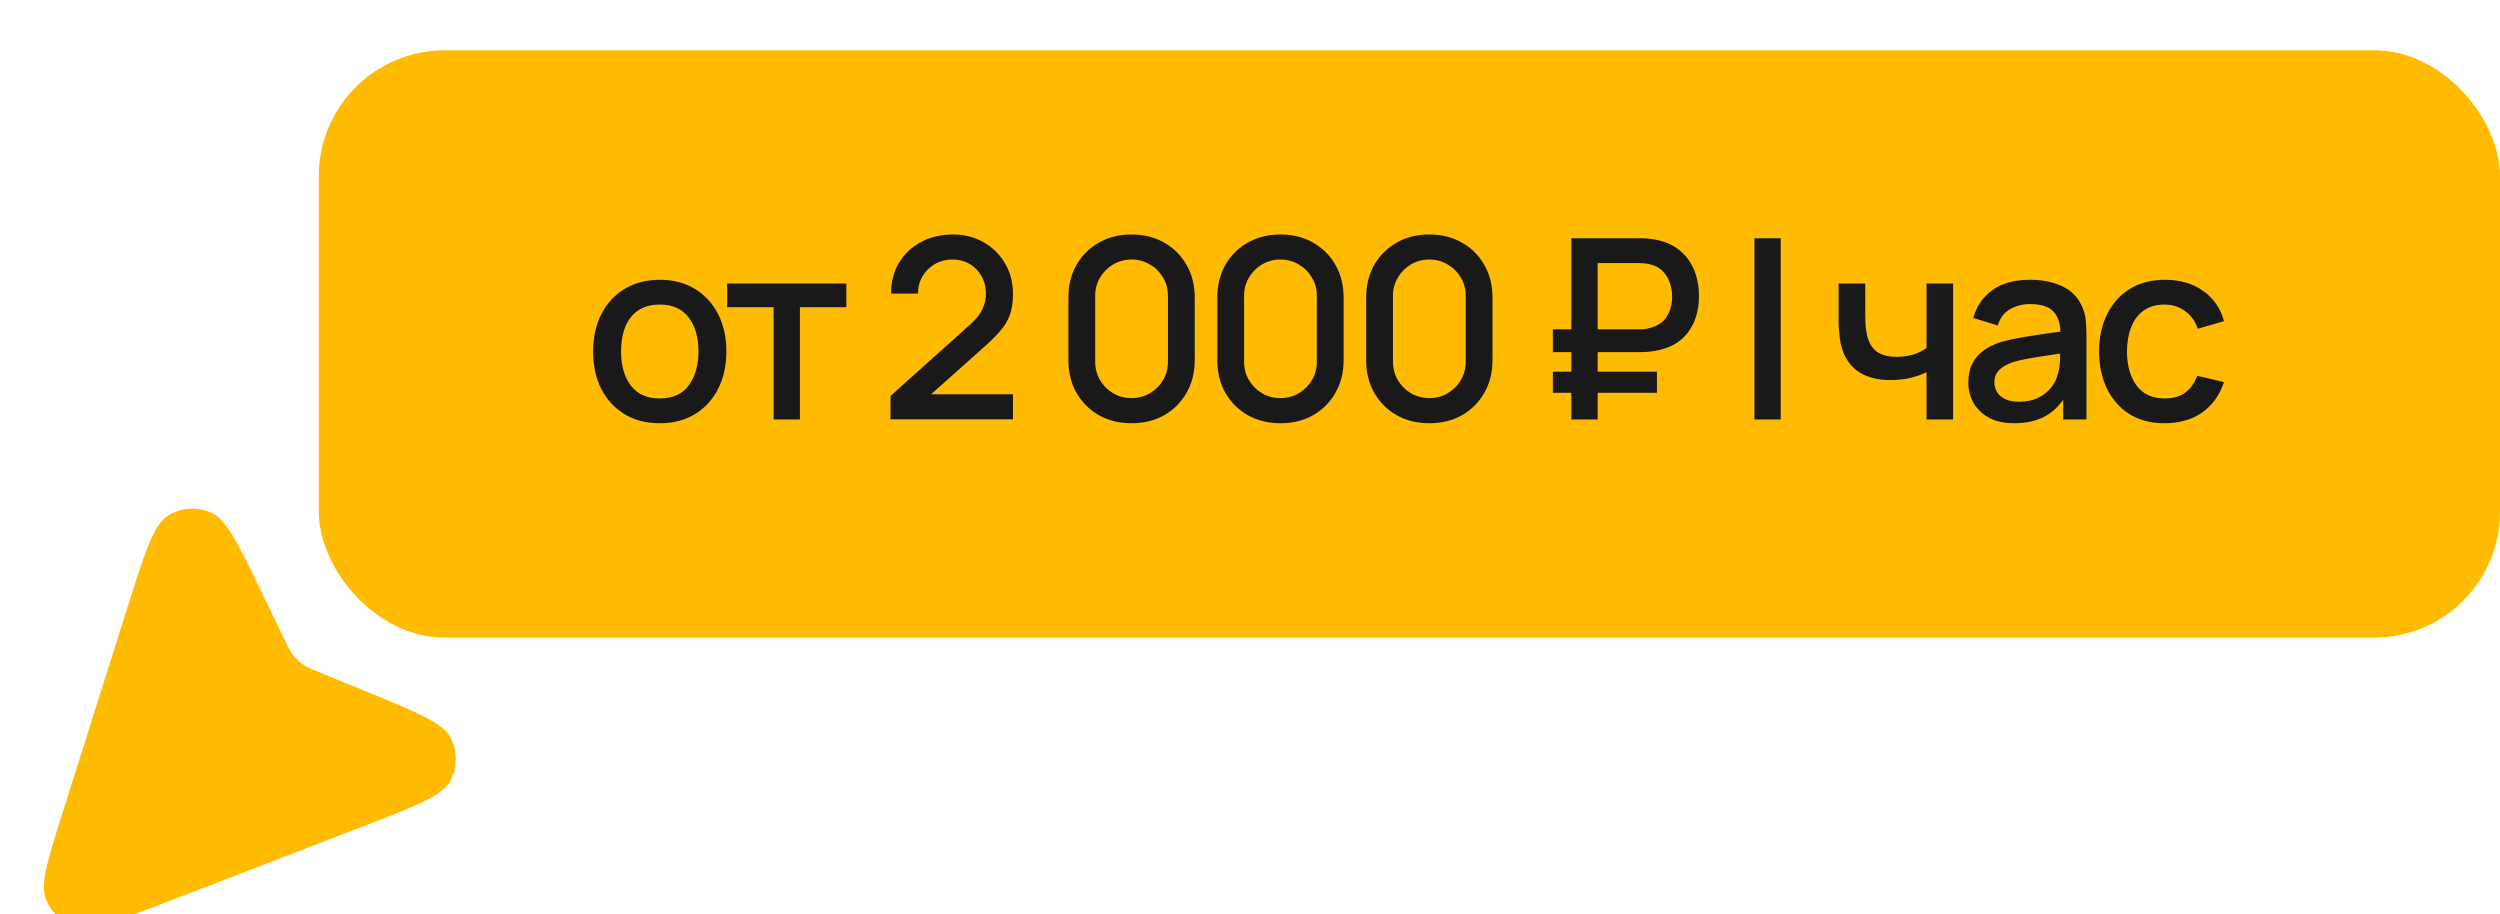
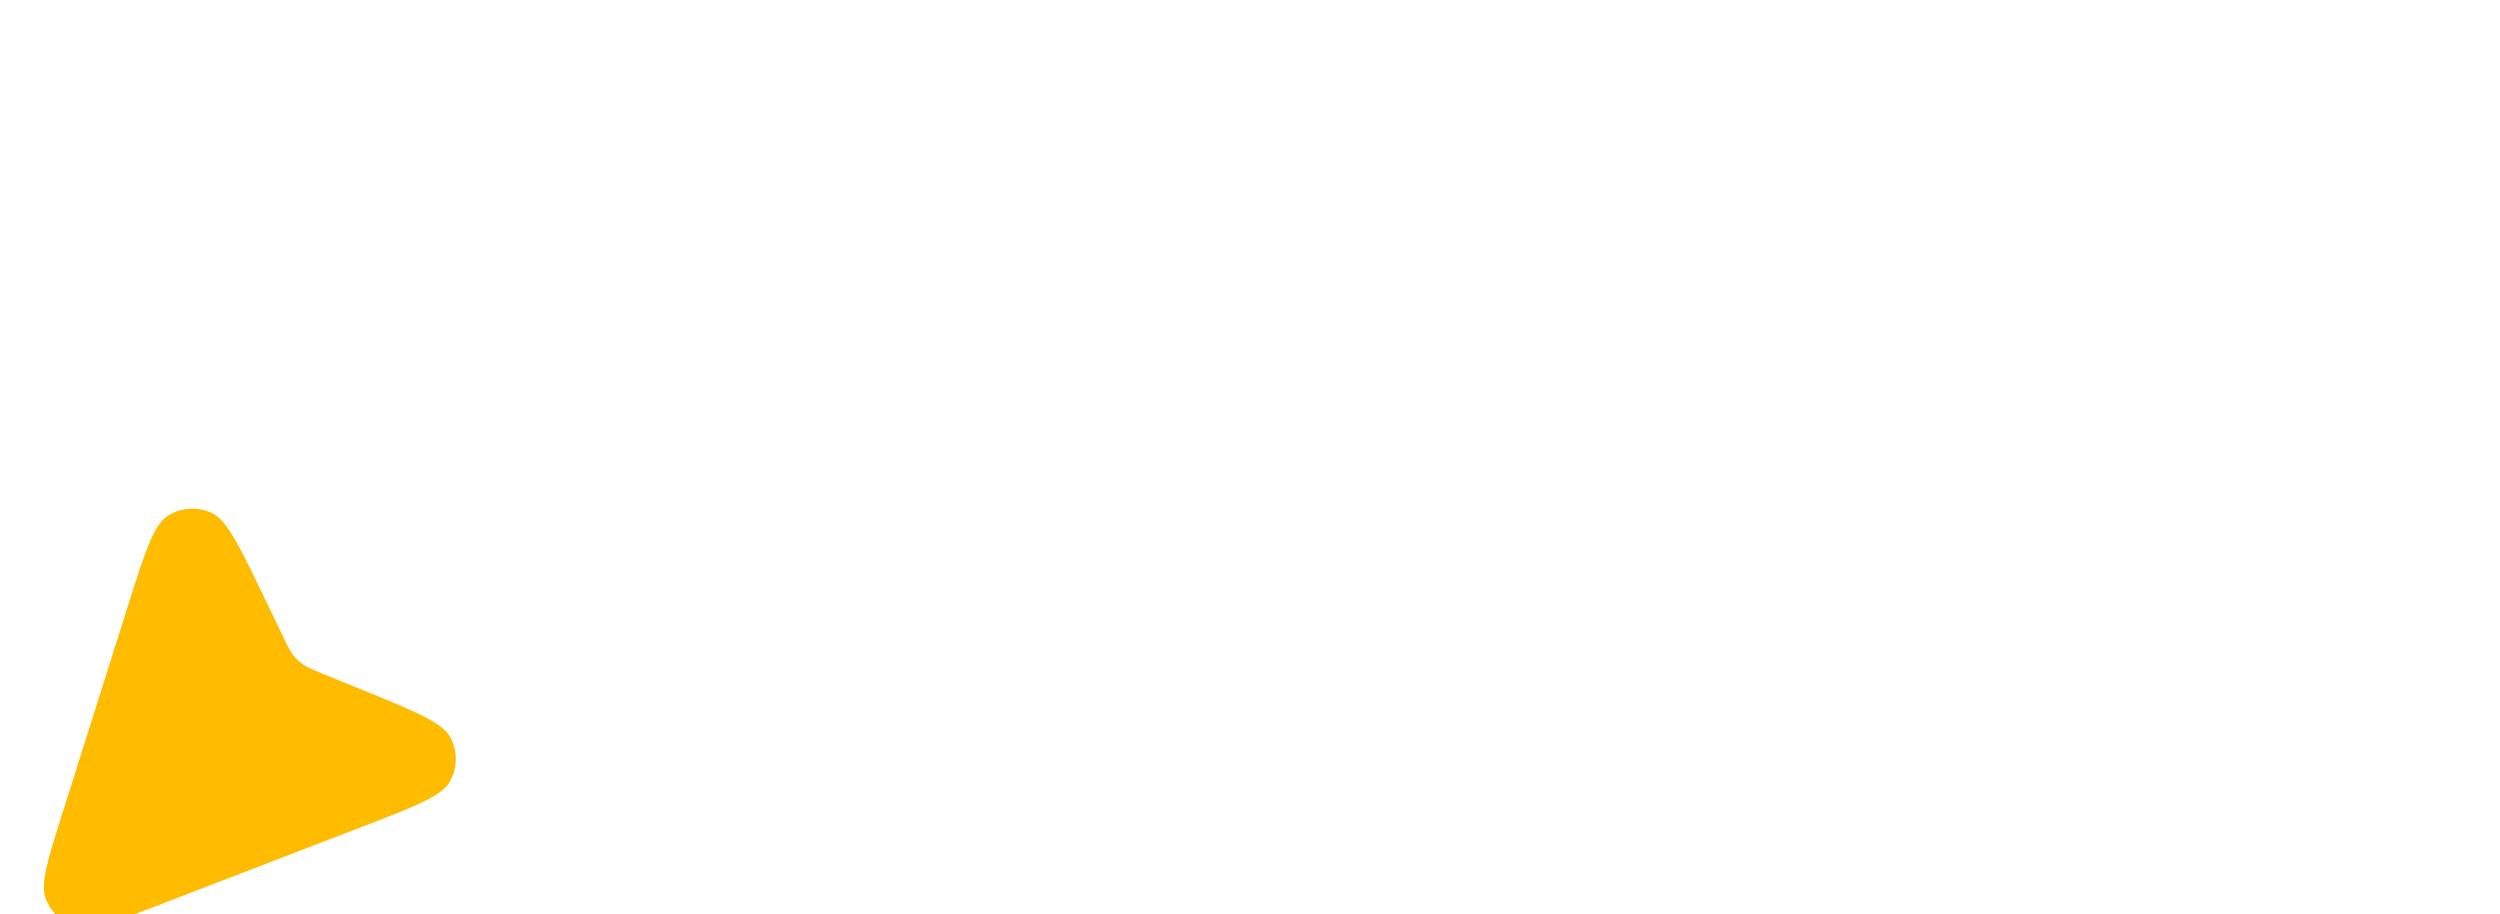
<svg xmlns="http://www.w3.org/2000/svg" width="298" height="109" viewBox="0 0 298 109" fill="none">
  <g filter="url(#filter0_i_2830_596)">
-     <rect x="38" width="260" height="70" rx="15" fill="#FFBB00" />
-     <path d="M78.635 44.45C77.015 44.45 75.61 44.085 74.42 43.355C73.23 42.625 72.31 41.62 71.66 40.34C71.02 39.05 70.7 37.565 70.7 35.885C70.7 34.195 71.03 32.71 71.69 31.43C72.35 30.14 73.275 29.14 74.465 28.43C75.655 27.71 77.045 27.35 78.635 27.35C80.255 27.35 81.66 27.715 82.85 28.445C84.04 29.175 84.96 30.18 85.61 31.46C86.26 32.74 86.585 34.215 86.585 35.885C86.585 37.575 86.255 39.065 85.595 40.355C84.945 41.635 84.025 42.64 82.835 43.37C81.645 44.09 80.245 44.45 78.635 44.45ZM78.635 41.495C80.185 41.495 81.34 40.975 82.1 39.935C82.87 38.885 83.255 37.535 83.255 35.885C83.255 34.195 82.865 32.845 82.085 31.835C81.315 30.815 80.165 30.305 78.635 30.305C77.585 30.305 76.72 30.545 76.04 31.025C75.36 31.495 74.855 32.15 74.525 32.99C74.195 33.82 74.03 34.785 74.03 35.885C74.03 37.585 74.42 38.945 75.2 39.965C75.98 40.985 77.125 41.495 78.635 41.495ZM92.215 44V30.62H86.68V27.8H100.885V30.62H95.35V44H92.215ZM106.139 43.985L106.154 41.195L115.559 32.765C116.319 32.095 116.834 31.455 117.104 30.845C117.384 30.235 117.524 29.625 117.524 29.015C117.524 28.245 117.354 27.555 117.014 26.945C116.674 26.325 116.204 25.835 115.604 25.475C115.004 25.115 114.314 24.935 113.534 24.935C112.734 24.935 112.019 25.125 111.389 25.505C110.769 25.875 110.284 26.37 109.934 26.99C109.584 27.61 109.414 28.28 109.424 29H106.214C106.214 27.6 106.529 26.375 107.159 25.325C107.799 24.265 108.674 23.44 109.784 22.85C110.894 22.25 112.164 21.95 113.594 21.95C114.954 21.95 116.174 22.26 117.254 22.88C118.334 23.49 119.184 24.33 119.804 25.4C120.434 26.47 120.749 27.69 120.749 29.06C120.749 30.05 120.619 30.89 120.359 31.58C120.099 32.27 119.709 32.91 119.189 33.5C118.669 34.09 118.019 34.73 117.239 35.42L109.979 41.9L109.634 41H120.749V43.985H106.139ZM134.882 44.45C133.412 44.45 132.112 44.13 130.982 43.49C129.852 42.84 128.962 41.95 128.312 40.82C127.672 39.69 127.352 38.39 127.352 36.92V29.48C127.352 28.01 127.672 26.71 128.312 25.58C128.962 24.45 129.852 23.565 130.982 22.925C132.112 22.275 133.412 21.95 134.882 21.95C136.352 21.95 137.652 22.275 138.782 22.925C139.912 23.565 140.797 24.45 141.437 25.58C142.087 26.71 142.412 28.01 142.412 29.48V36.92C142.412 38.39 142.087 39.69 141.437 40.82C140.797 41.95 139.912 42.84 138.782 43.49C137.652 44.13 136.352 44.45 134.882 44.45ZM134.882 41.45C135.682 41.45 136.407 41.26 137.057 40.88C137.717 40.49 138.242 39.97 138.632 39.32C139.022 38.66 139.217 37.925 139.217 37.115V29.255C139.217 28.455 139.022 27.73 138.632 27.08C138.242 26.42 137.717 25.9 137.057 25.52C136.407 25.13 135.682 24.935 134.882 24.935C134.082 24.935 133.352 25.13 132.692 25.52C132.042 25.9 131.522 26.42 131.132 27.08C130.742 27.73 130.547 28.455 130.547 29.255V37.115C130.547 37.925 130.742 38.66 131.132 39.32C131.522 39.97 132.042 40.49 132.692 40.88C133.352 41.26 134.082 41.45 134.882 41.45ZM152.63 44.45C151.16 44.45 149.86 44.13 148.73 43.49C147.6 42.84 146.71 41.95 146.06 40.82C145.42 39.69 145.1 38.39 145.1 36.92V29.48C145.1 28.01 145.42 26.71 146.06 25.58C146.71 24.45 147.6 23.565 148.73 22.925C149.86 22.275 151.16 21.95 152.63 21.95C154.1 21.95 155.4 22.275 156.53 22.925C157.66 23.565 158.545 24.45 159.185 25.58C159.835 26.71 160.16 28.01 160.16 29.48V36.92C160.16 38.39 159.835 39.69 159.185 40.82C158.545 41.95 157.66 42.84 156.53 43.49C155.4 44.13 154.1 44.45 152.63 44.45ZM152.63 41.45C153.43 41.45 154.155 41.26 154.805 40.88C155.465 40.49 155.99 39.97 156.38 39.32C156.77 38.66 156.965 37.925 156.965 37.115V29.255C156.965 28.455 156.77 27.73 156.38 27.08C155.99 26.42 155.465 25.9 154.805 25.52C154.155 25.13 153.43 24.935 152.63 24.935C151.83 24.935 151.1 25.13 150.44 25.52C149.79 25.9 149.27 26.42 148.88 27.08C148.49 27.73 148.295 28.455 148.295 29.255V37.115C148.295 37.925 148.49 38.66 148.88 39.32C149.27 39.97 149.79 40.49 150.44 40.88C151.1 41.26 151.83 41.45 152.63 41.45ZM170.378 44.45C168.908 44.45 167.608 44.13 166.478 43.49C165.348 42.84 164.458 41.95 163.808 40.82C163.168 39.69 162.848 38.39 162.848 36.92V29.48C162.848 28.01 163.168 26.71 163.808 25.58C164.458 24.45 165.348 23.565 166.478 22.925C167.608 22.275 168.908 21.95 170.378 21.95C171.848 21.95 173.148 22.275 174.278 22.925C175.408 23.565 176.293 24.45 176.933 25.58C177.583 26.71 177.908 28.01 177.908 29.48V36.92C177.908 38.39 177.583 39.69 176.933 40.82C176.293 41.95 175.408 42.84 174.278 43.49C173.148 44.13 171.848 44.45 170.378 44.45ZM170.378 41.45C171.178 41.45 171.903 41.26 172.553 40.88C173.213 40.49 173.738 39.97 174.128 39.32C174.518 38.66 174.713 37.925 174.713 37.115V29.255C174.713 28.455 174.518 27.73 174.128 27.08C173.738 26.42 173.213 25.9 172.553 25.52C171.903 25.13 171.178 24.935 170.378 24.935C169.578 24.935 168.848 25.13 168.188 25.52C167.538 25.9 167.018 26.42 166.628 27.08C166.238 27.73 166.043 28.455 166.043 29.255V37.115C166.043 37.925 166.238 38.66 166.628 39.32C167.018 39.97 167.538 40.49 168.188 40.88C168.848 41.26 169.578 41.45 170.378 41.45ZM185.102 35.975V33.26H195.317C195.477 33.26 195.672 33.255 195.902 33.245C196.142 33.225 196.397 33.175 196.667 33.095C197.587 32.865 198.257 32.41 198.677 31.73C199.107 31.05 199.322 30.265 199.322 29.375C199.322 28.825 199.232 28.285 199.052 27.755C198.882 27.215 198.602 26.745 198.212 26.345C197.832 25.935 197.317 25.655 196.667 25.505C196.417 25.435 196.162 25.395 195.902 25.385C195.642 25.365 195.447 25.355 195.317 25.355H189.437V22.4H195.437C195.557 22.4 195.767 22.405 196.067 22.415C196.377 22.425 196.717 22.46 197.087 22.52C198.297 22.71 199.302 23.12 200.102 23.75C200.912 24.38 201.517 25.175 201.917 26.135C202.317 27.085 202.517 28.14 202.517 29.3C202.517 31.05 202.062 32.515 201.152 33.695C200.242 34.865 198.887 35.585 197.087 35.855C196.717 35.915 196.377 35.95 196.067 35.96C195.767 35.97 195.557 35.975 195.437 35.975H185.102ZM185.102 40.82V38.3H197.507V40.82H185.102ZM187.307 44V22.4H190.442V44H187.307ZM209.128 44V22.4H212.263V44H209.128ZM229.644 44V38.36C229.094 38.64 228.449 38.87 227.709 39.05C226.969 39.22 226.189 39.305 225.369 39.305C223.709 39.305 222.374 38.935 221.364 38.195C220.364 37.445 219.714 36.365 219.414 34.955C219.334 34.535 219.274 34.105 219.234 33.665C219.194 33.215 219.169 32.805 219.159 32.435C219.159 32.065 219.159 31.79 219.159 31.61V27.8H222.339V31.61C222.339 31.87 222.349 32.215 222.369 32.645C222.389 33.065 222.444 33.475 222.534 33.875C222.724 34.775 223.104 35.445 223.674 35.885C224.244 36.315 225.049 36.53 226.089 36.53C226.839 36.53 227.514 36.435 228.114 36.245C228.724 36.045 229.234 35.79 229.644 35.48V27.8H232.809V44H229.644ZM240.097 44.45C238.897 44.45 237.892 44.23 237.082 43.79C236.272 43.34 235.657 42.75 235.237 42.02C234.827 41.28 234.622 40.47 234.622 39.59C234.622 38.77 234.767 38.05 235.057 37.43C235.347 36.81 235.777 36.285 236.347 35.855C236.917 35.415 237.617 35.06 238.447 34.79C239.167 34.58 239.982 34.395 240.892 34.235C241.802 34.075 242.757 33.925 243.757 33.785C244.767 33.645 245.767 33.505 246.757 33.365L245.617 33.995C245.637 32.725 245.367 31.785 244.807 31.175C244.257 30.555 243.307 30.245 241.957 30.245C241.107 30.245 240.327 30.445 239.617 30.845C238.907 31.235 238.412 31.885 238.132 32.795L235.207 31.895C235.607 30.505 236.367 29.4 237.487 28.58C238.617 27.76 240.117 27.35 241.987 27.35C243.437 27.35 244.697 27.6 245.767 28.1C246.847 28.59 247.637 29.37 248.137 30.44C248.397 30.97 248.557 31.53 248.617 32.12C248.677 32.71 248.707 33.345 248.707 34.025V44H245.932V40.295L246.472 40.775C245.802 42.015 244.947 42.94 243.907 43.55C242.877 44.15 241.607 44.45 240.097 44.45ZM240.652 41.885C241.542 41.885 242.307 41.73 242.947 41.42C243.587 41.1 244.102 40.695 244.492 40.205C244.882 39.715 245.137 39.205 245.257 38.675C245.427 38.195 245.522 37.655 245.542 37.055C245.572 36.455 245.587 35.975 245.587 35.615L246.607 35.99C245.617 36.14 244.717 36.275 243.907 36.395C243.097 36.515 242.362 36.635 241.702 36.755C241.052 36.865 240.472 37 239.962 37.16C239.532 37.31 239.147 37.49 238.807 37.7C238.477 37.91 238.212 38.165 238.012 38.465C237.822 38.765 237.727 39.13 237.727 39.56C237.727 39.98 237.832 40.37 238.042 40.73C238.252 41.08 238.572 41.36 239.002 41.57C239.432 41.78 239.982 41.885 240.652 41.885ZM258.032 44.45C256.372 44.45 254.962 44.08 253.802 43.34C252.642 42.6 251.752 41.585 251.132 40.295C250.522 39.005 250.212 37.54 250.202 35.9C250.212 34.23 250.532 32.755 251.162 31.475C251.792 30.185 252.692 29.175 253.862 28.445C255.032 27.715 256.437 27.35 258.077 27.35C259.847 27.35 261.357 27.79 262.607 28.67C263.867 29.55 264.697 30.755 265.097 32.285L261.977 33.185C261.667 32.275 261.157 31.57 260.447 31.07C259.747 30.56 258.942 30.305 258.032 30.305C257.002 30.305 256.157 30.55 255.497 31.04C254.837 31.52 254.347 32.18 254.027 33.02C253.707 33.86 253.542 34.82 253.532 35.9C253.542 37.57 253.922 38.92 254.672 39.95C255.432 40.98 256.552 41.495 258.032 41.495C259.042 41.495 259.857 41.265 260.477 40.805C261.107 40.335 261.587 39.665 261.917 38.795L265.097 39.545C264.567 41.125 263.692 42.34 262.472 43.19C261.252 44.03 259.772 44.45 258.032 44.45Z" fill="#191919" />
-   </g>
+     </g>
  <g filter="url(#filter1_i_2830_596)">
    <path d="M31.449 65.12C28.496 58.99 27.02 55.926 25.174 55.106C23.5 54.363 21.567 54.502 20.017 55.475C18.306 56.55 17.281 59.794 15.232 66.281L7.39 91.105C5.657 96.591 4.791 99.334 5.449 101.105C6.048 102.715 7.364 103.952 9.007 104.451C10.816 105 13.501 103.967 18.87 101.9L43.166 92.55C49.515 90.107 52.69 88.885 53.657 87.111C54.534 85.504 54.554 83.566 53.709 81.942C52.778 80.149 49.629 78.863 43.329 76.292L38.355 74.262C37.215 73.797 36.645 73.564 36.153 73.225C35.698 72.91 35.293 72.529 34.952 72.094C34.582 71.624 34.315 71.07 33.781 69.961L31.449 65.12Z" fill="#FFBB00" />
  </g>
  <defs>
    <filter id="filter0_i_2830_596" x="38" y="0" width="260" height="76" filterUnits="userSpaceOnUse" color-interpolation-filters="sRGB">
      <feFlood flood-opacity="0" result="BackgroundImageFix" />
      <feBlend mode="normal" in="SourceGraphic" in2="BackgroundImageFix" result="shape" />
      <feColorMatrix in="SourceAlpha" type="matrix" values="0 0 0 0 0 0 0 0 0 0 0 0 0 0 0 0 0 0 127 0" result="hardAlpha" />
      <feOffset dy="6" />
      <feGaussianBlur stdDeviation="3.25" />
      <feComposite in2="hardAlpha" operator="arithmetic" k2="-1" k3="1" />
      <feColorMatrix type="matrix" values="0 0 0 0 1 0 0 0 0 1 0 0 0 0 1 0 0 0 0.51 0" />
      <feBlend mode="normal" in2="shape" result="effect1_innerShadow_2830_596" />
    </filter>
    <filter id="filter1_i_2830_596" x="5.229" y="54.633" width="49.101" height="55.965" filterUnits="userSpaceOnUse" color-interpolation-filters="sRGB">
      <feFlood flood-opacity="0" result="BackgroundImageFix" />
      <feBlend mode="normal" in="SourceGraphic" in2="BackgroundImageFix" result="shape" />
      <feColorMatrix in="SourceAlpha" type="matrix" values="0 0 0 0 0 0 0 0 0 0 0 0 0 0 0 0 0 0 127 0" result="hardAlpha" />
      <feOffset dy="6" />
      <feGaussianBlur stdDeviation="3.25" />
      <feComposite in2="hardAlpha" operator="arithmetic" k2="-1" k3="1" />
      <feColorMatrix type="matrix" values="0 0 0 0 1 0 0 0 0 1 0 0 0 0 1 0 0 0 0.51 0" />
      <feBlend mode="normal" in2="shape" result="effect1_innerShadow_2830_596" />
    </filter>
  </defs>
</svg>